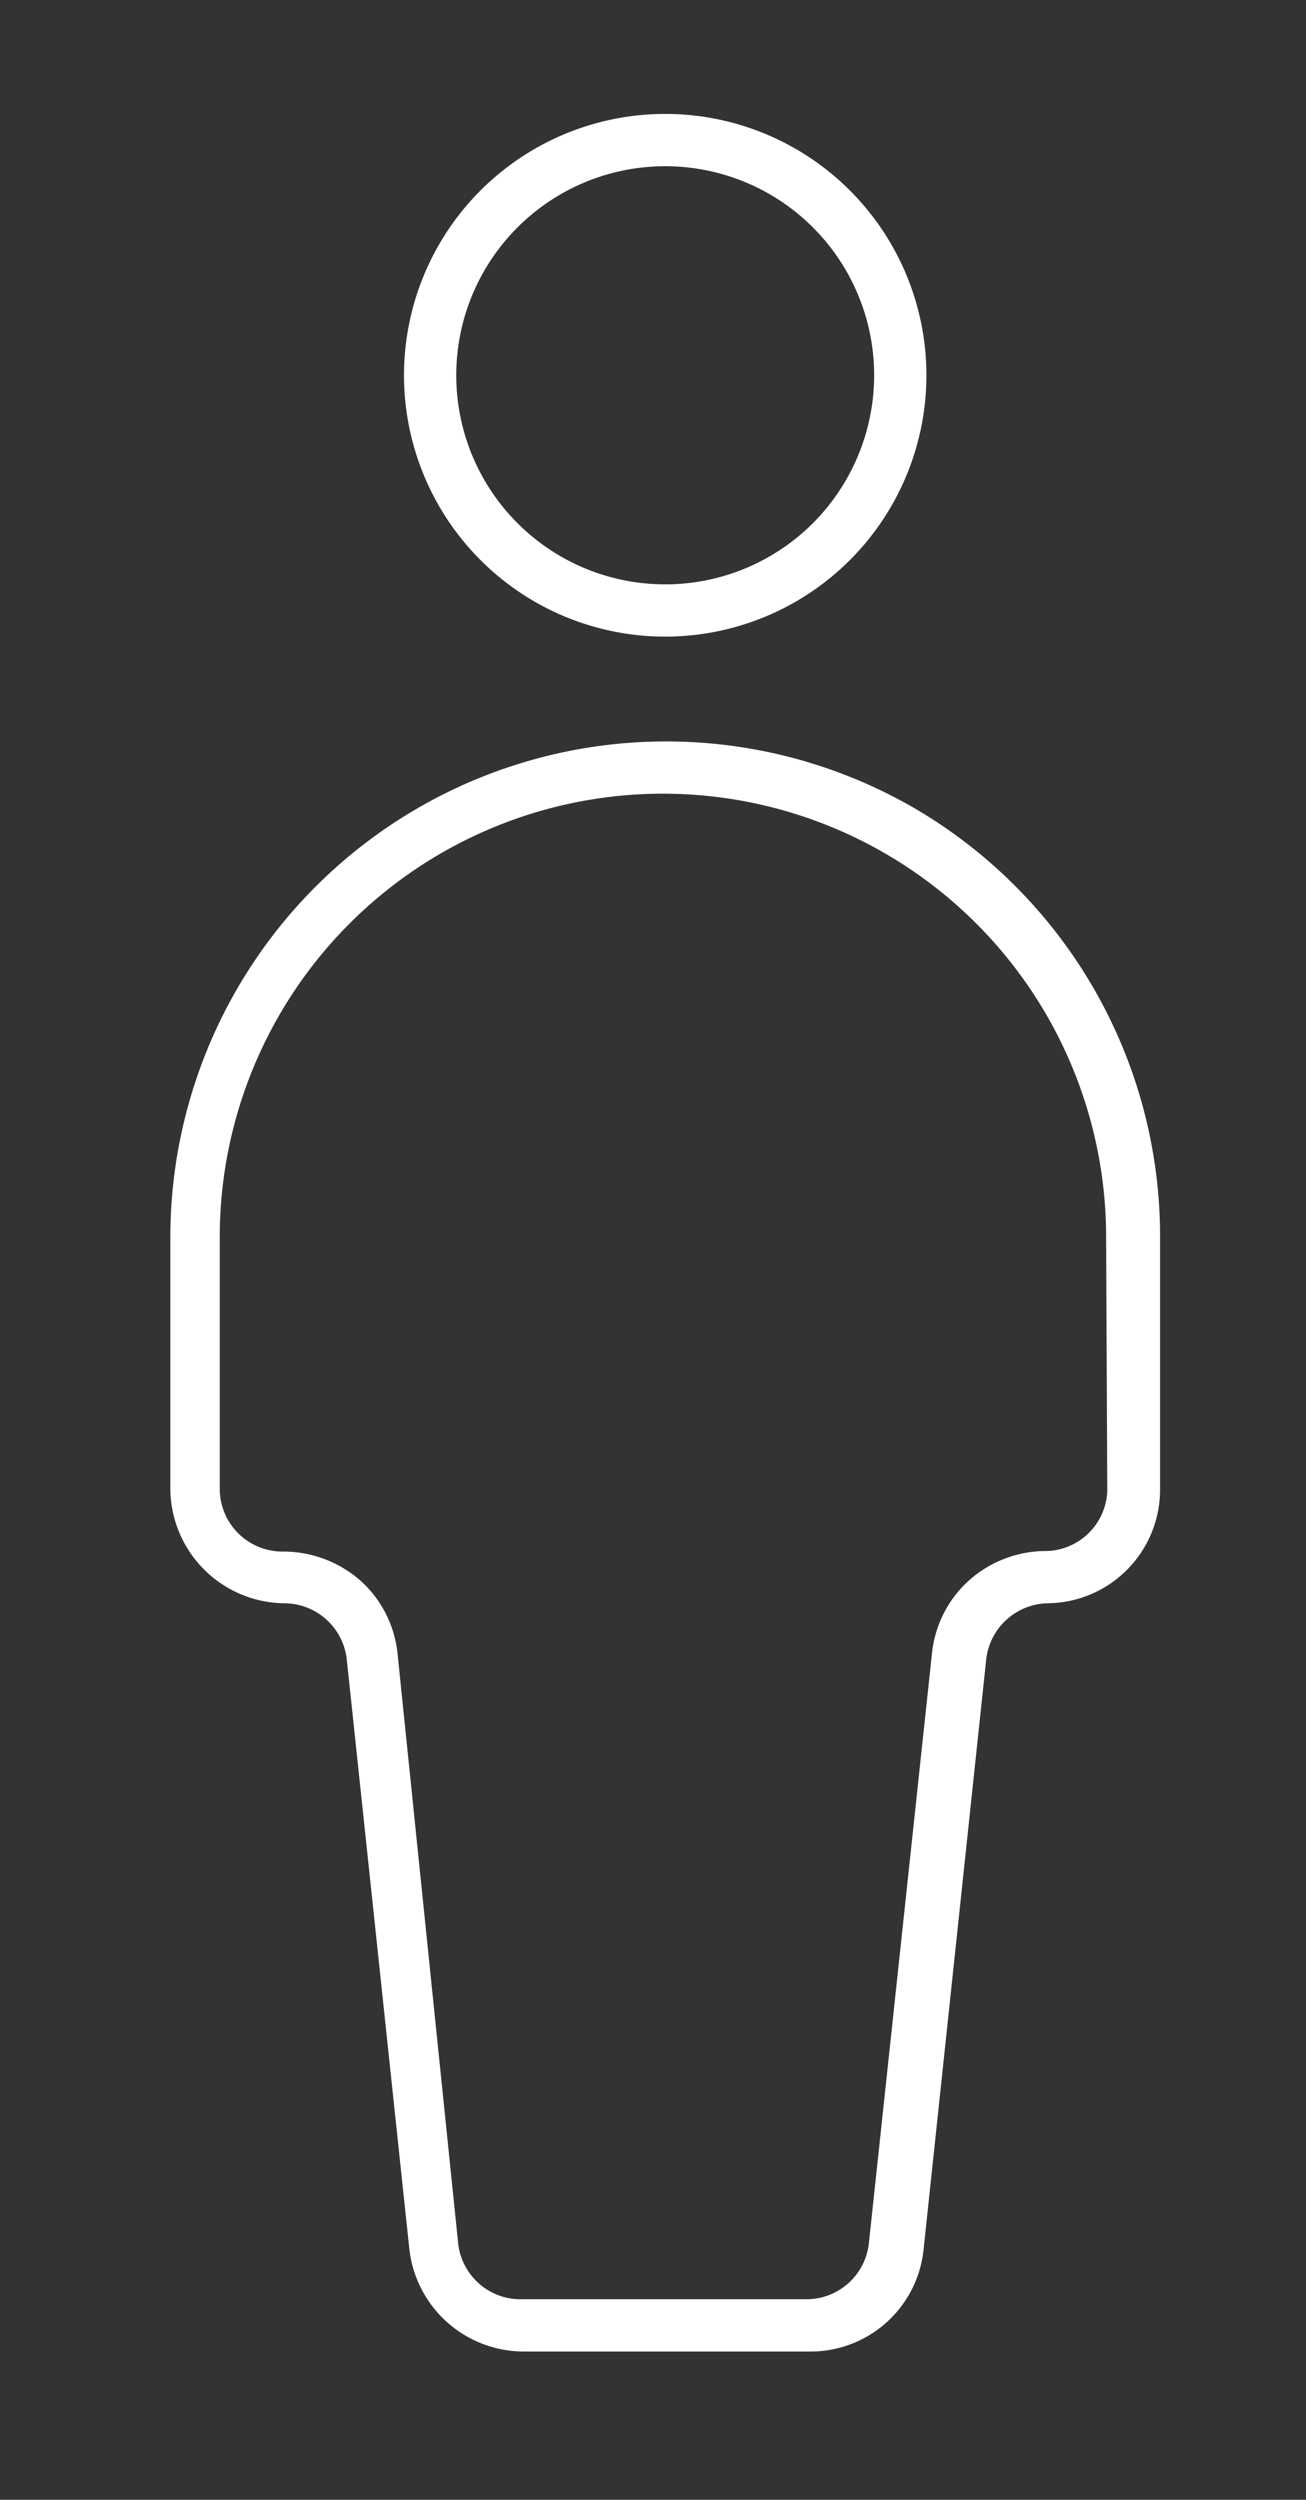
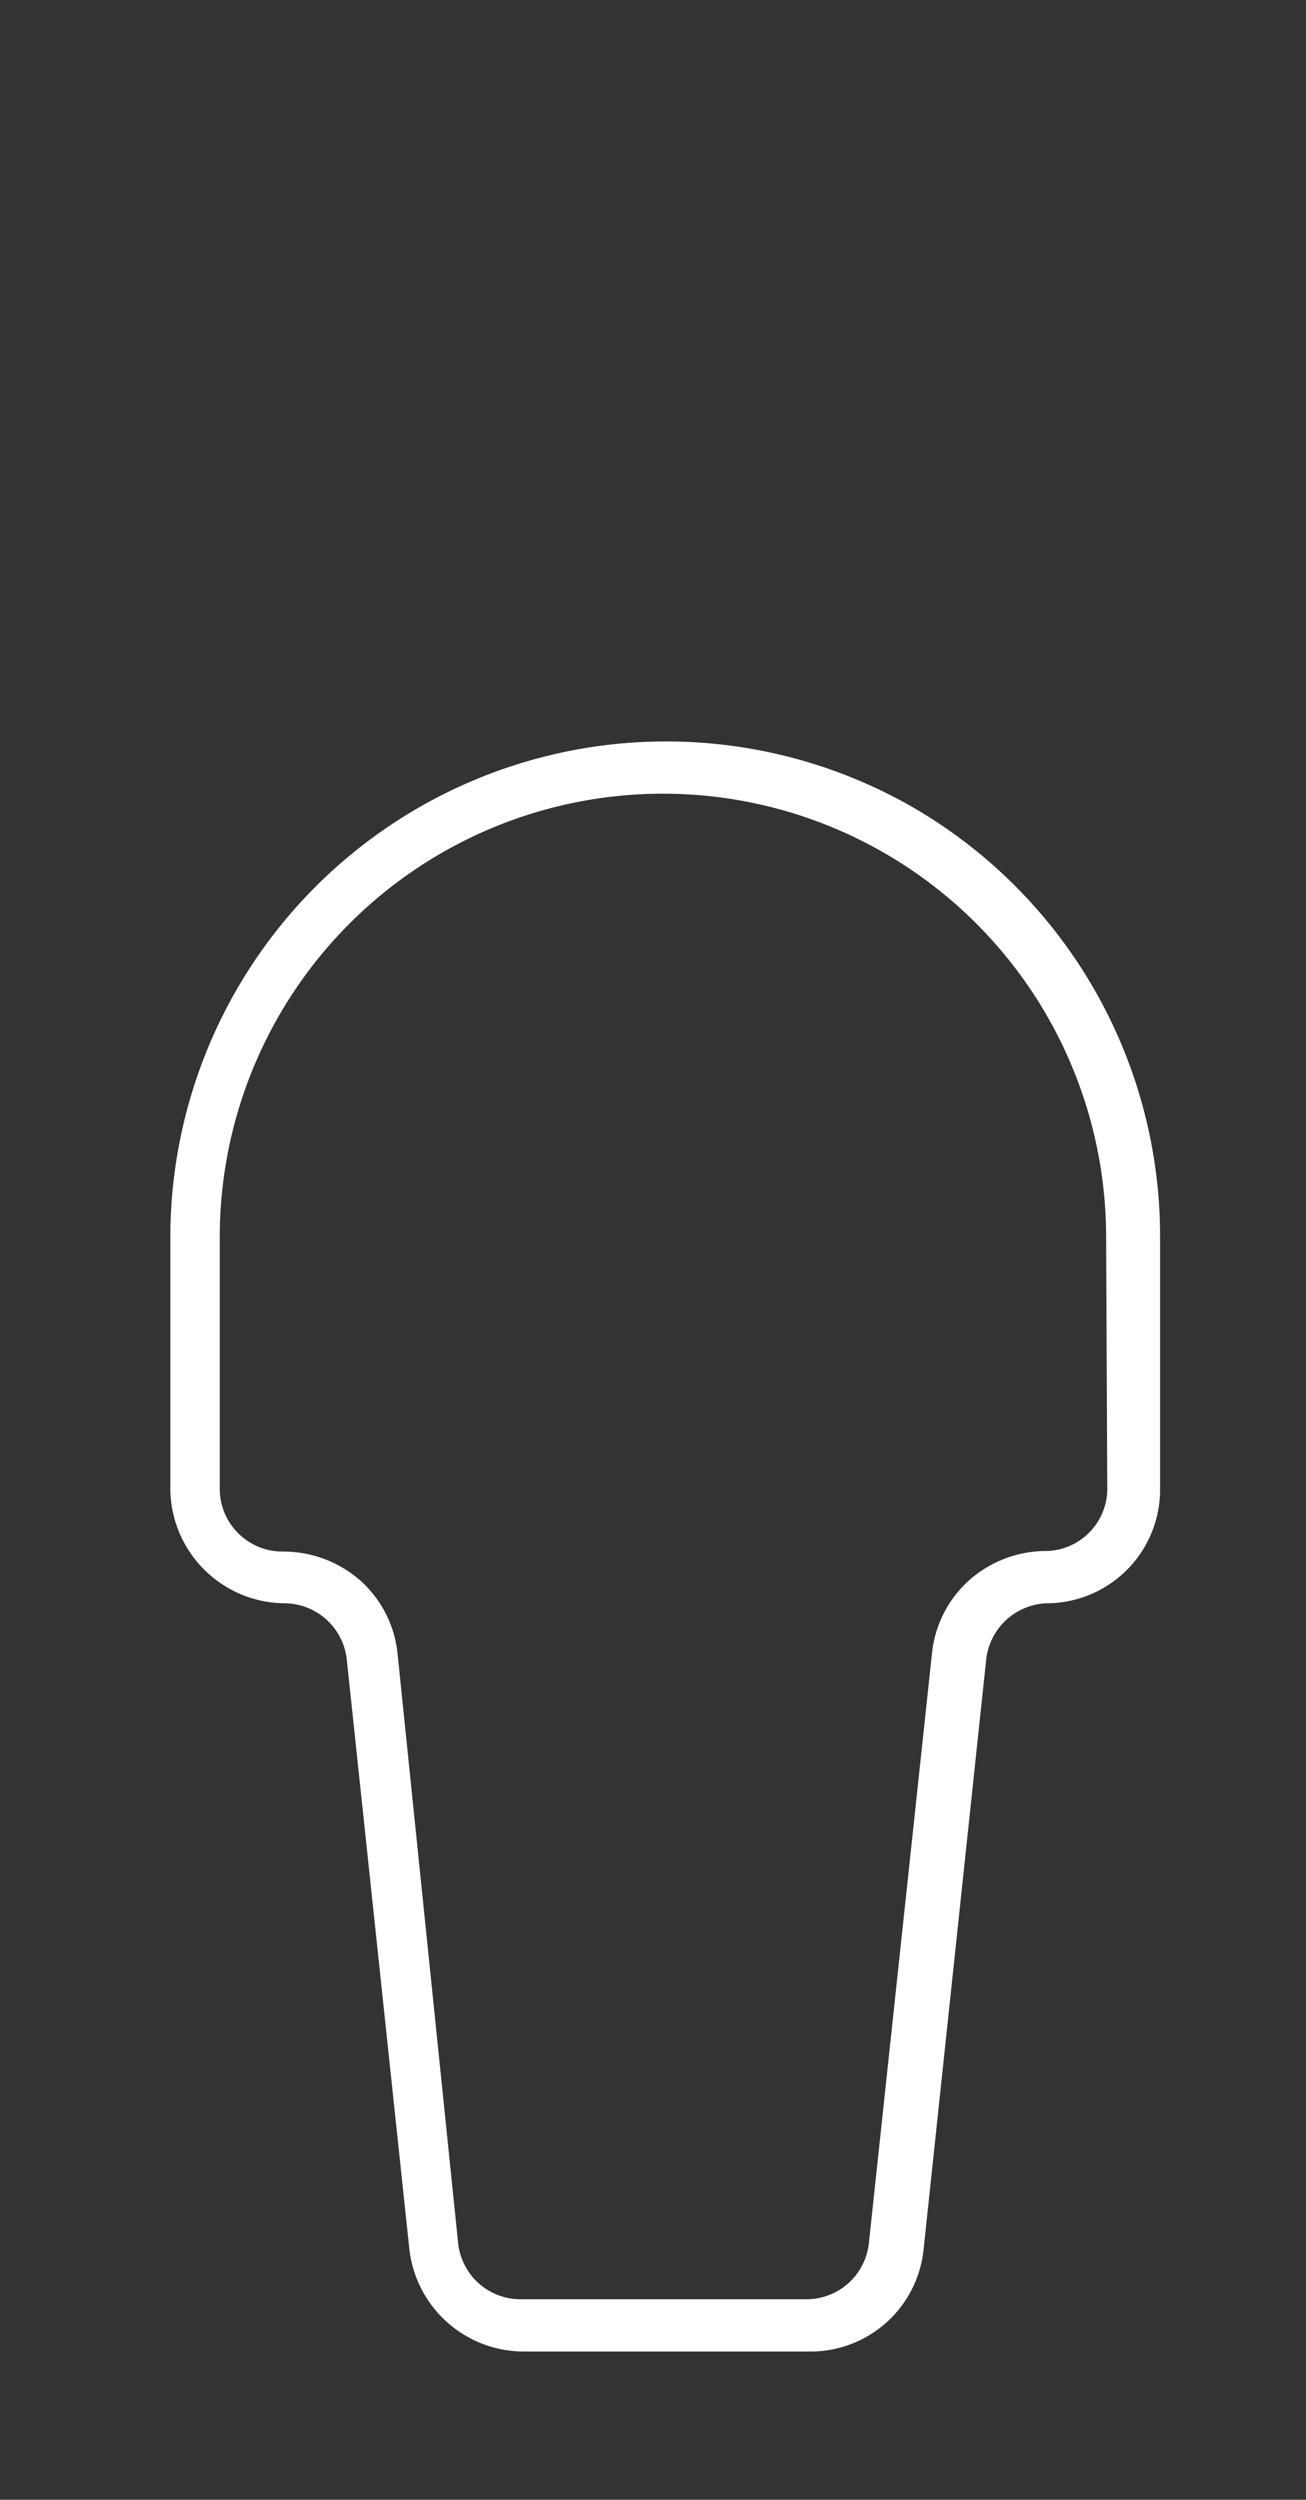
<svg xmlns="http://www.w3.org/2000/svg" viewBox="0 0 46 88">
  <rect x="0" y="0" width="46" height="88" fill="#333333" stroke="none" />
  <defs>
    <style>.cls-1{fill:#fff;}</style>
  </defs>
  <title>man0</title>
  <g id="Layer_1" data-name="Layer 1">
    <path class="cls-1" d="M32.19,28.44A17.46,17.46,0,0,0,6,43.55V52.3a4.06,4.06,0,0,0,4,4.14,2.22,2.22,0,0,1,2.21,1.94l2.21,20.81a4.06,4.06,0,0,0,4.06,3.59h10a4,4,0,0,0,4.05-3.59l2.21-20.81h0a2.23,2.23,0,0,1,2.12-1.94h0a4,4,0,0,0,4-4V43.55A17.45,17.45,0,0,0,32.19,28.44ZM39,52.3a2.2,2.2,0,0,1-2.12,2.3,4.09,4.09,0,0,0-2.71,1,4,4,0,0,0-1.34,2.57h0L30.6,79a2.21,2.21,0,0,1-2.21,1.94h-10A2.21,2.21,0,0,1,16.14,79L14,58.19a4,4,0,0,0-1.33-2.57,4.12,4.12,0,0,0-2.72-1,2.21,2.21,0,0,1-2.21-2.21V43.55a15.61,15.61,0,0,1,31.22,0Z" />
-     <path class="cls-1" d="M29.93,6.7a9.2,9.2,0,1,0,2.7,6.51A9.2,9.2,0,0,0,29.93,6.7Zm-1.3,11.72a7.36,7.36,0,1,1,2.16-5.21A7.38,7.38,0,0,1,28.63,18.42Z" />
  </g>
</svg>